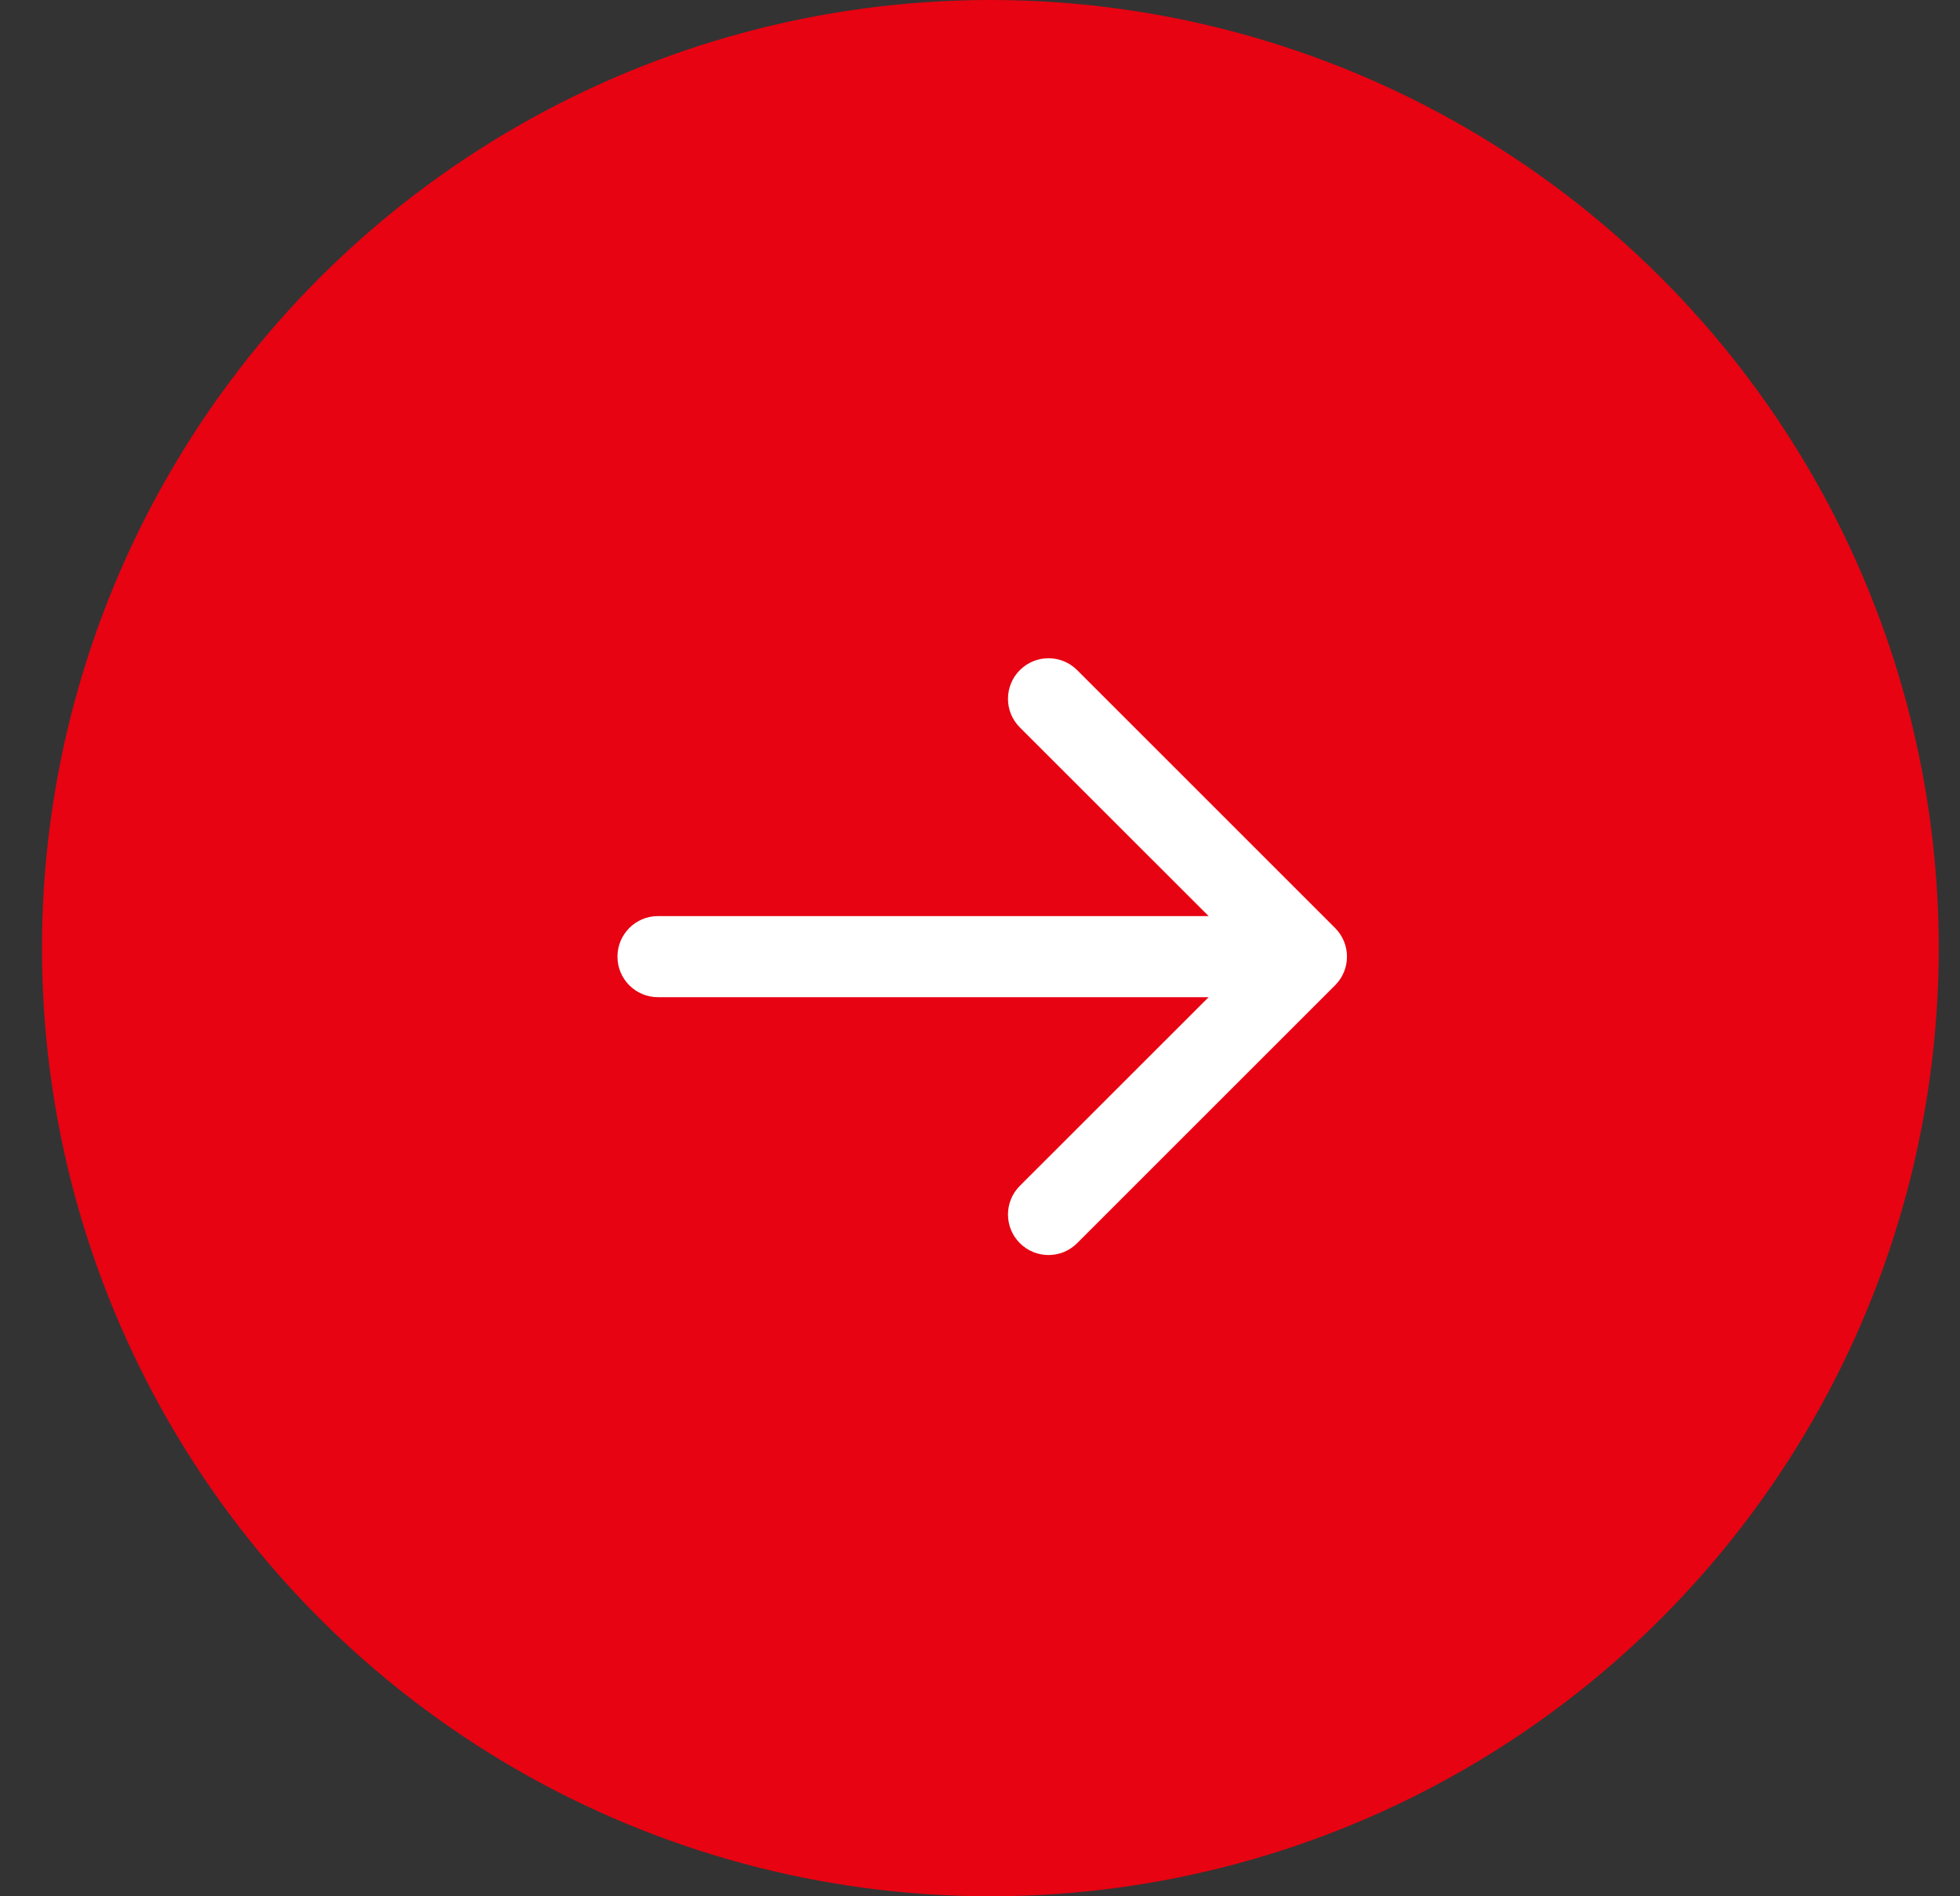
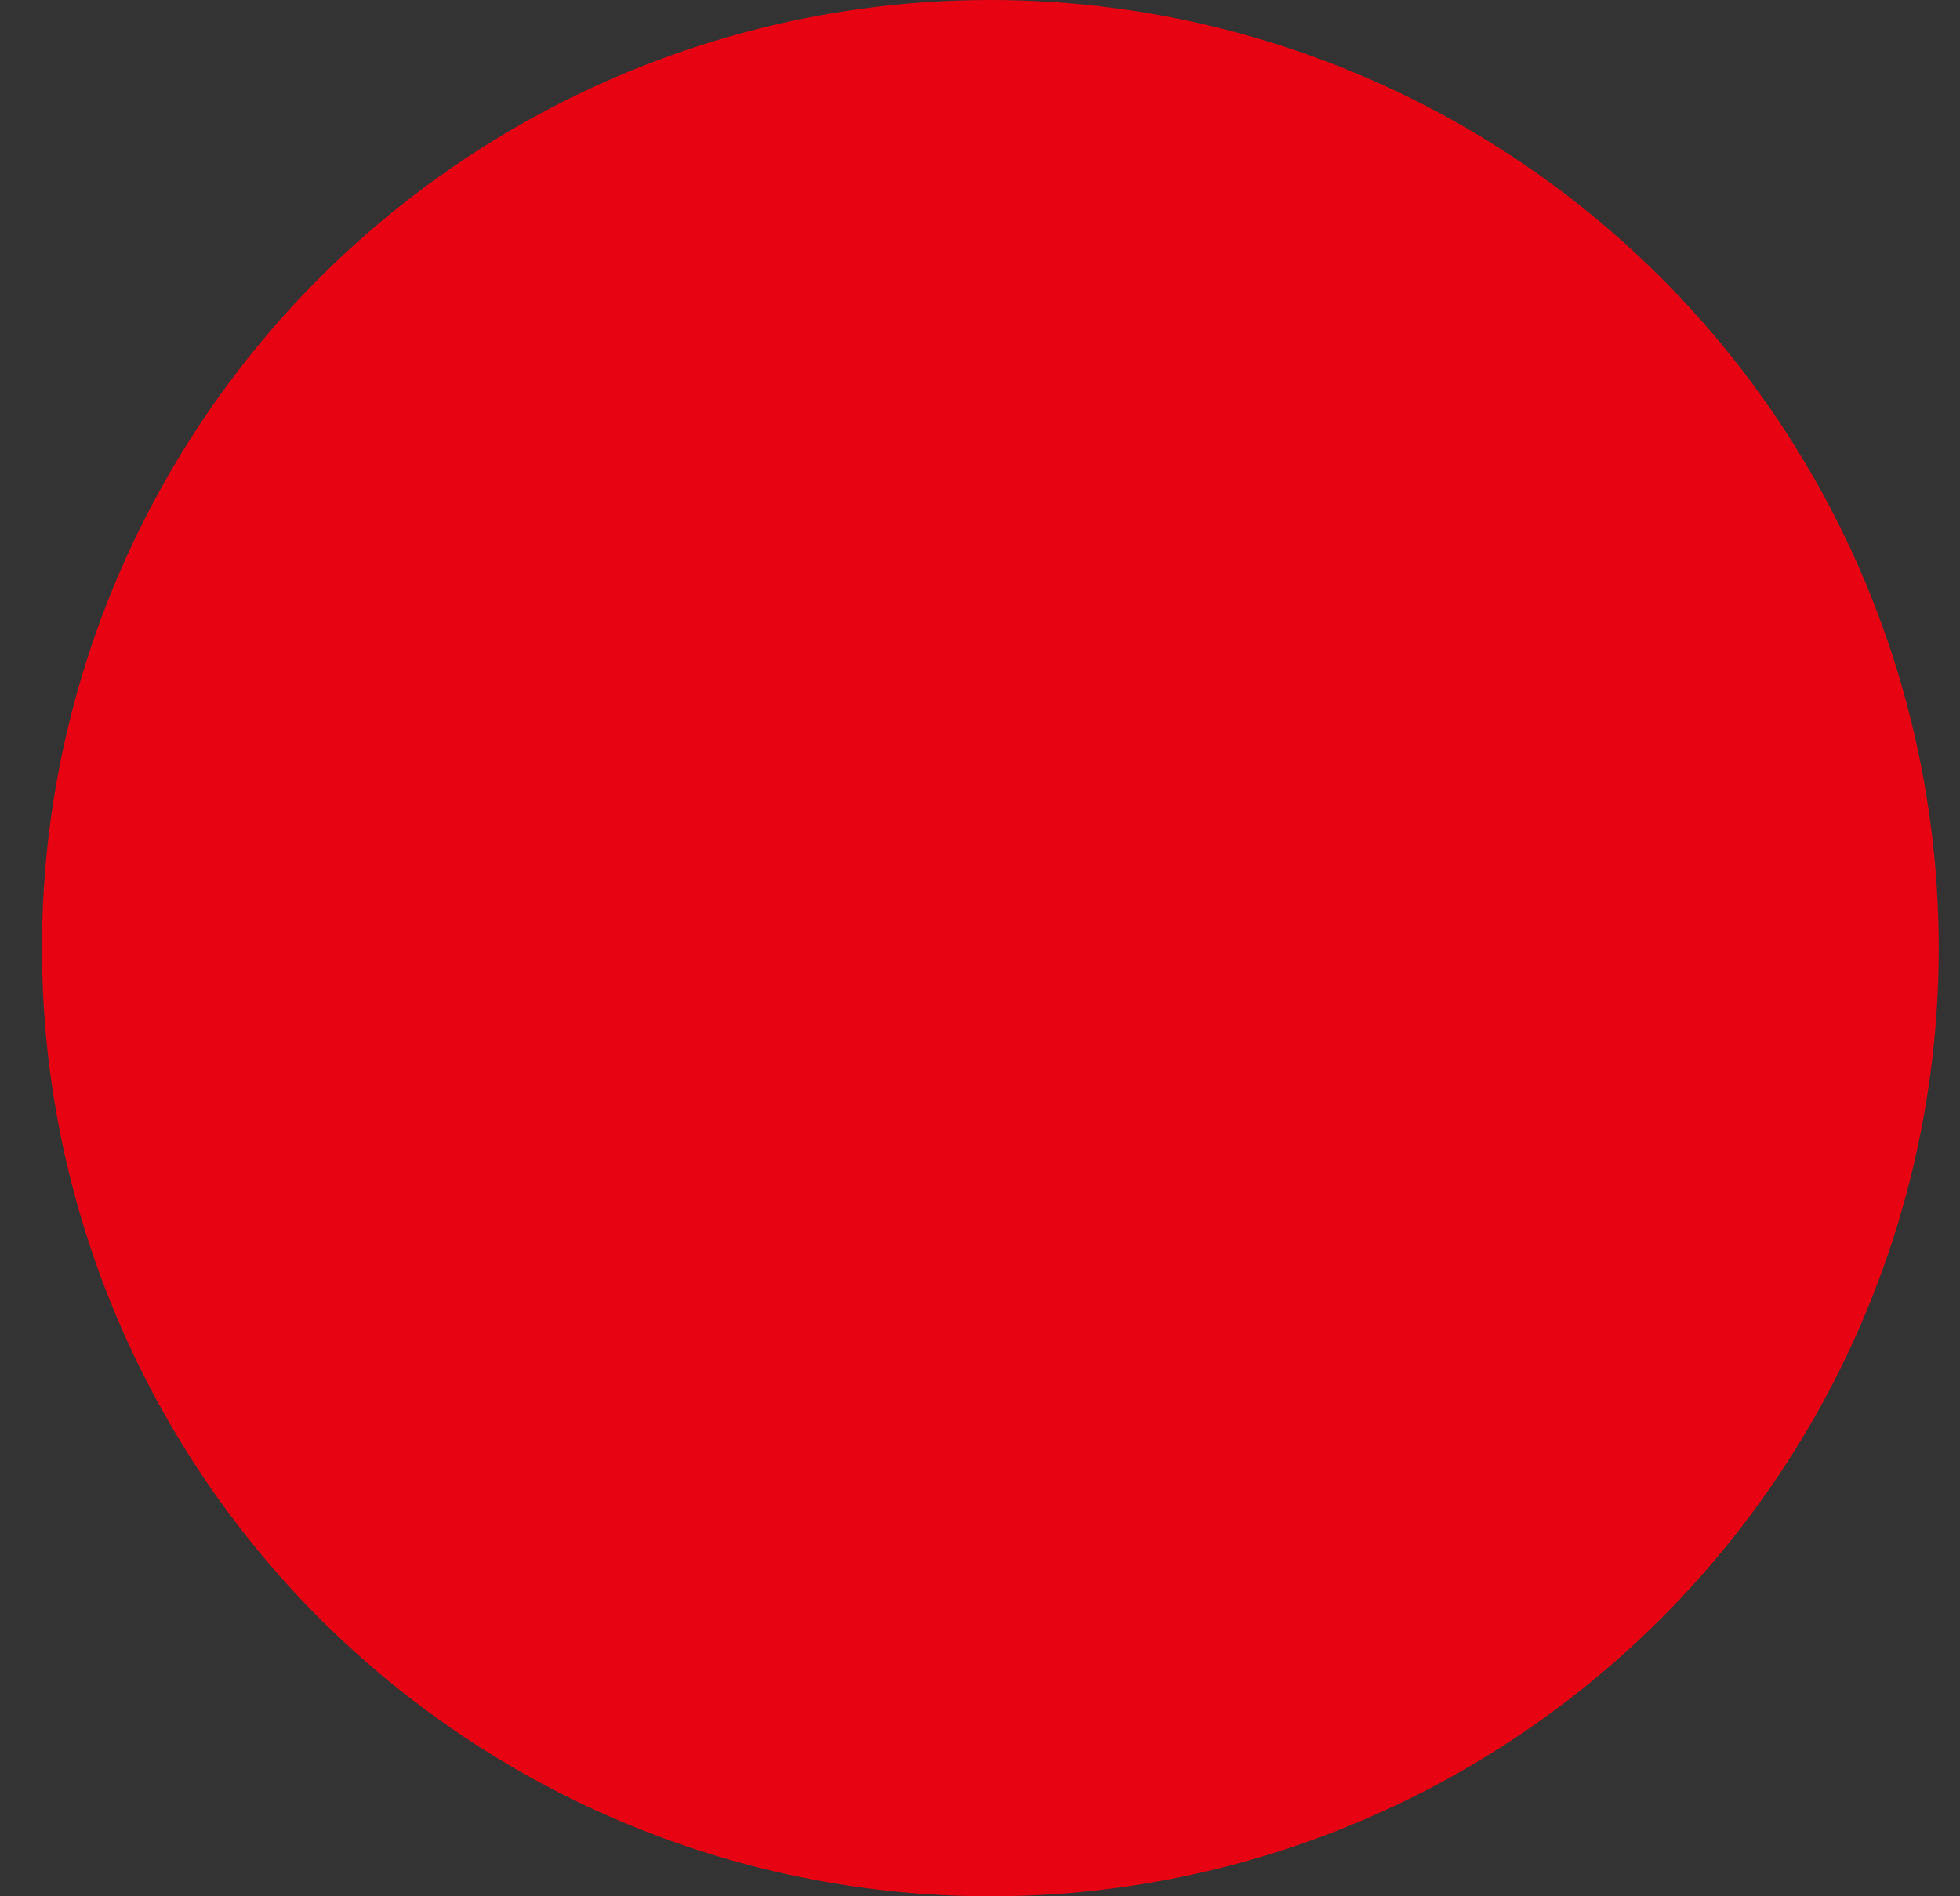
<svg xmlns="http://www.w3.org/2000/svg" width="31" height="30" viewBox="0 0 31 30" fill="none">
  <rect x="0" y="0" width="31" height="30" fill="#333333" stroke="none" />
  <circle cx="15.664" cy="15" r="15" transform="rotate(-90 15.664 15)" fill="#E70312" />
-   <path fill-rule="evenodd" clip-rule="evenodd" d="M17.037 10.602L21.116 14.681C21.367 14.932 21.367 15.338 21.116 15.588L17.037 19.667C16.787 19.918 16.381 19.918 16.13 19.667C15.88 19.417 15.88 19.011 16.13 18.761L19.116 15.776H10.407C10.053 15.776 9.766 15.489 9.766 15.135C9.766 14.78 10.053 14.493 10.407 14.493H19.116L16.13 11.508C15.88 11.258 15.88 10.852 16.13 10.602C16.381 10.351 16.787 10.351 17.037 10.602Z" fill="white" />
</svg>